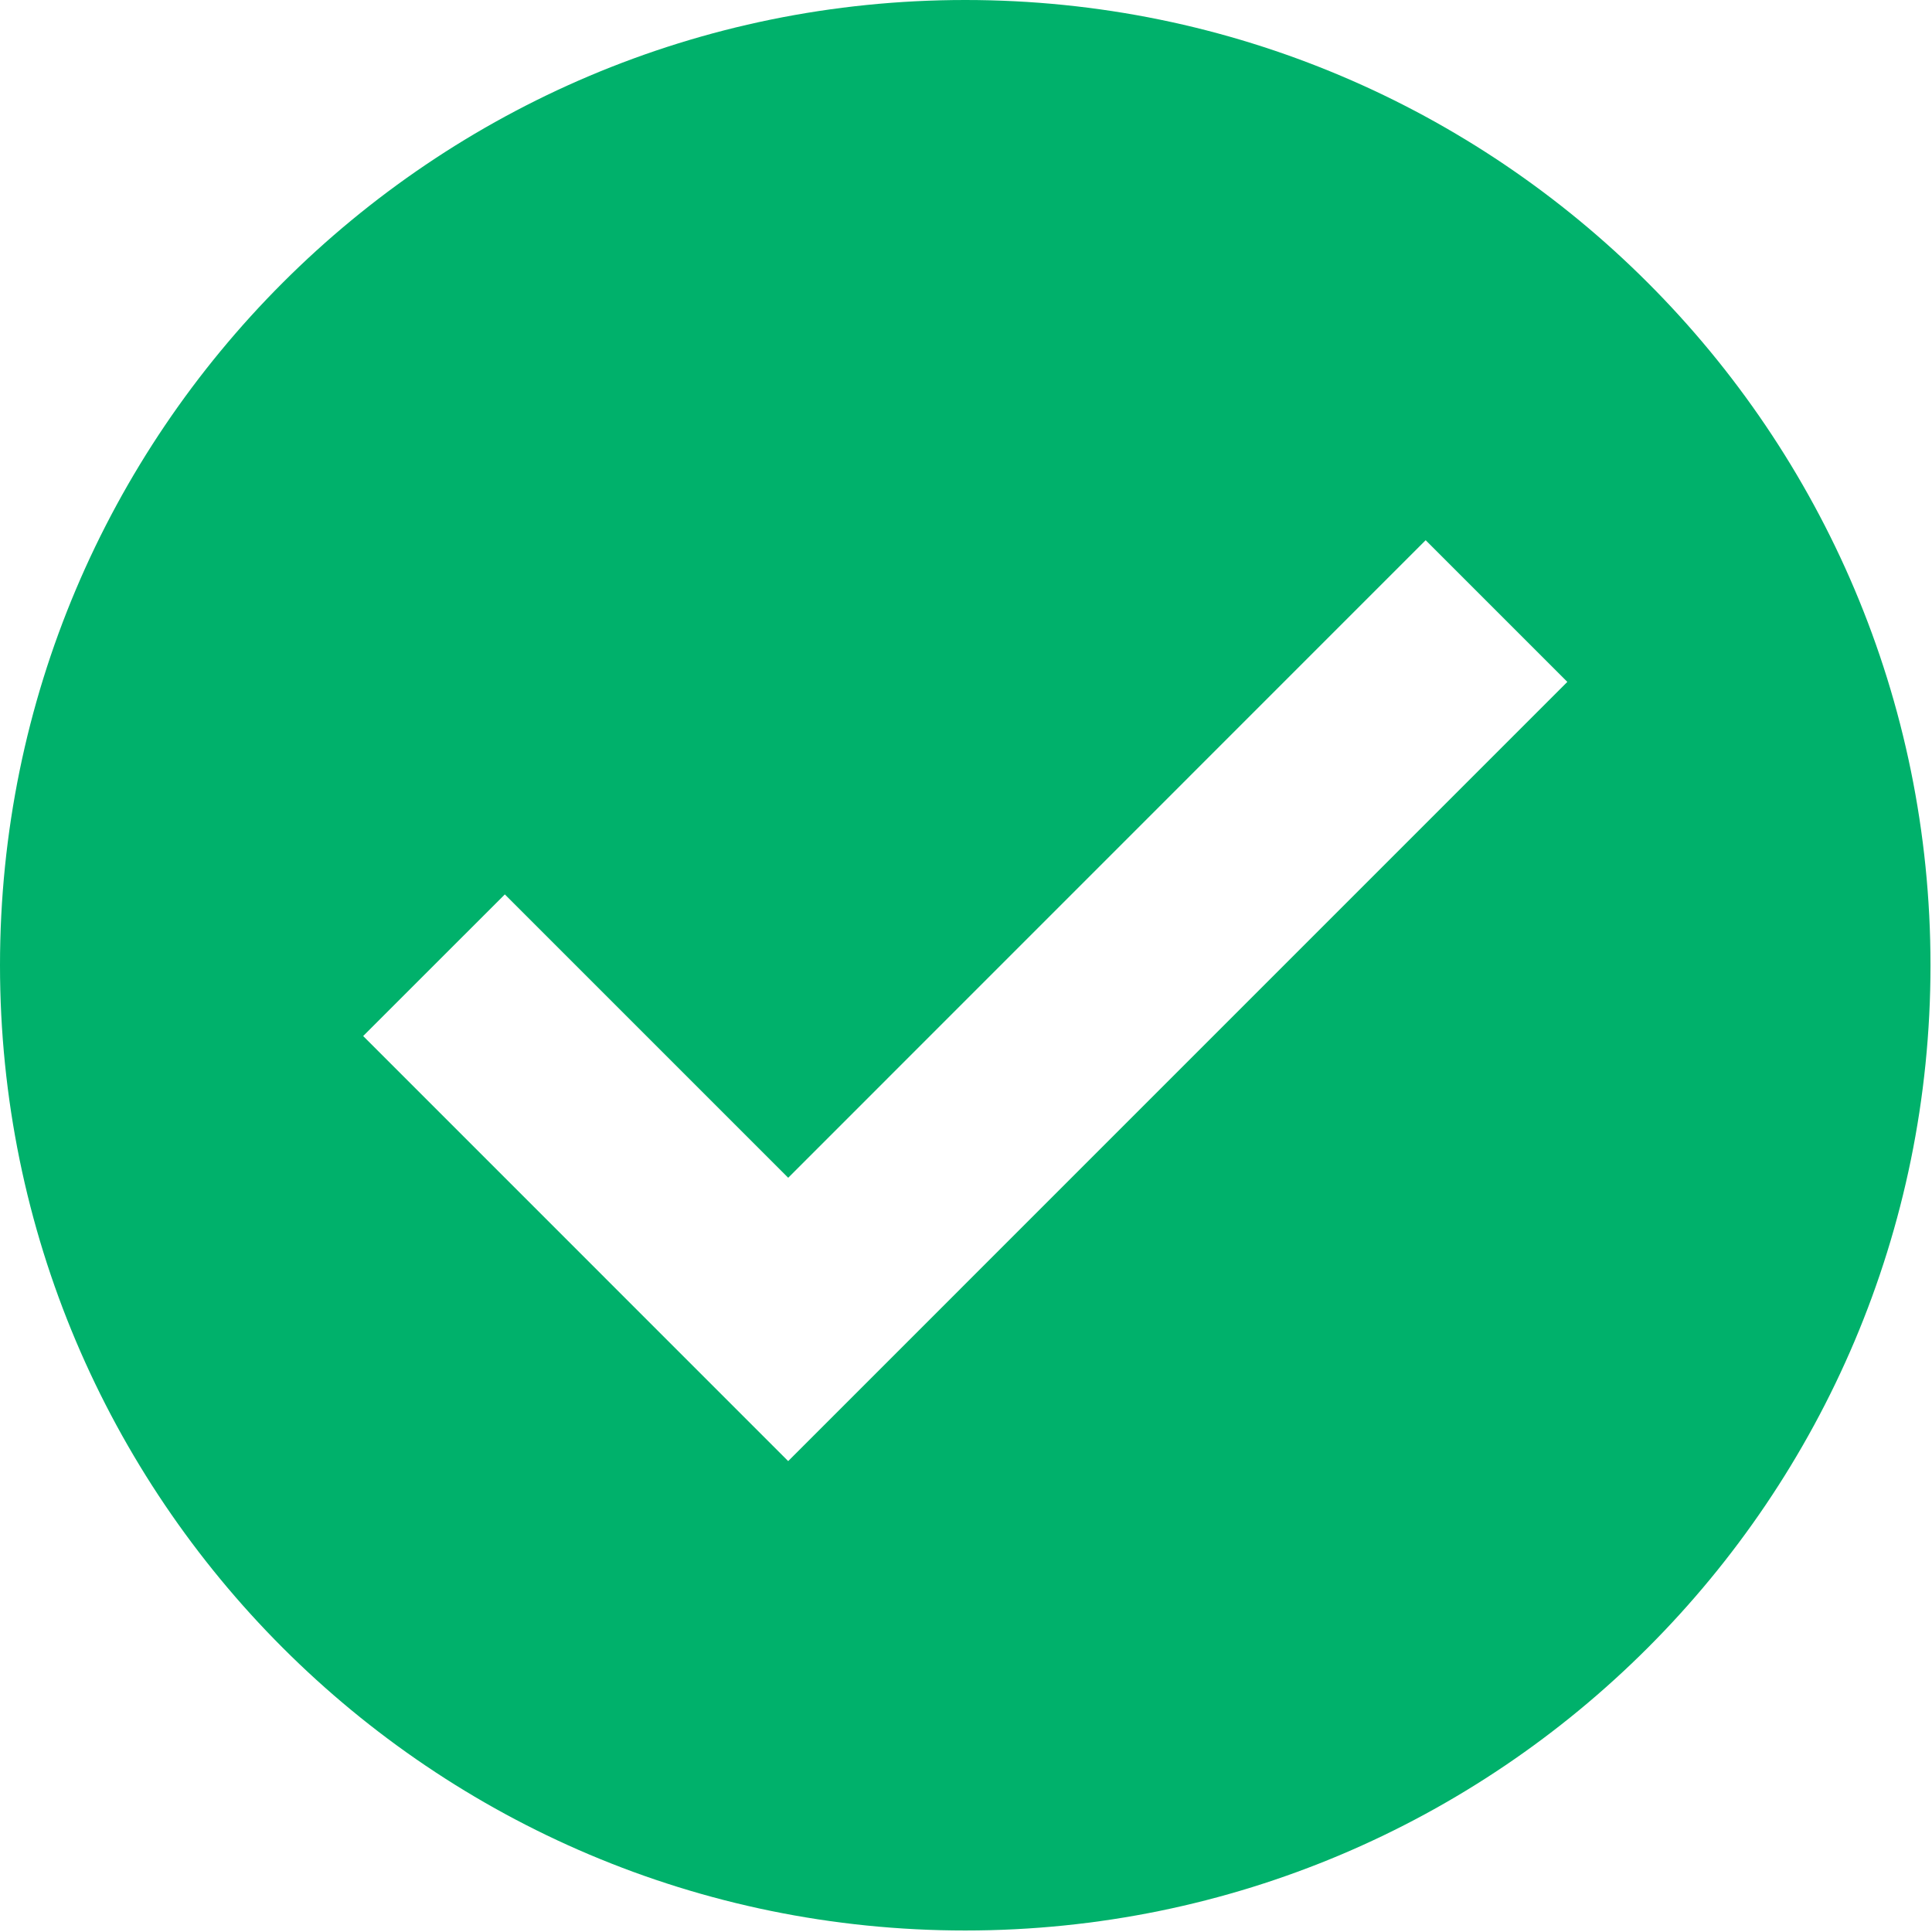
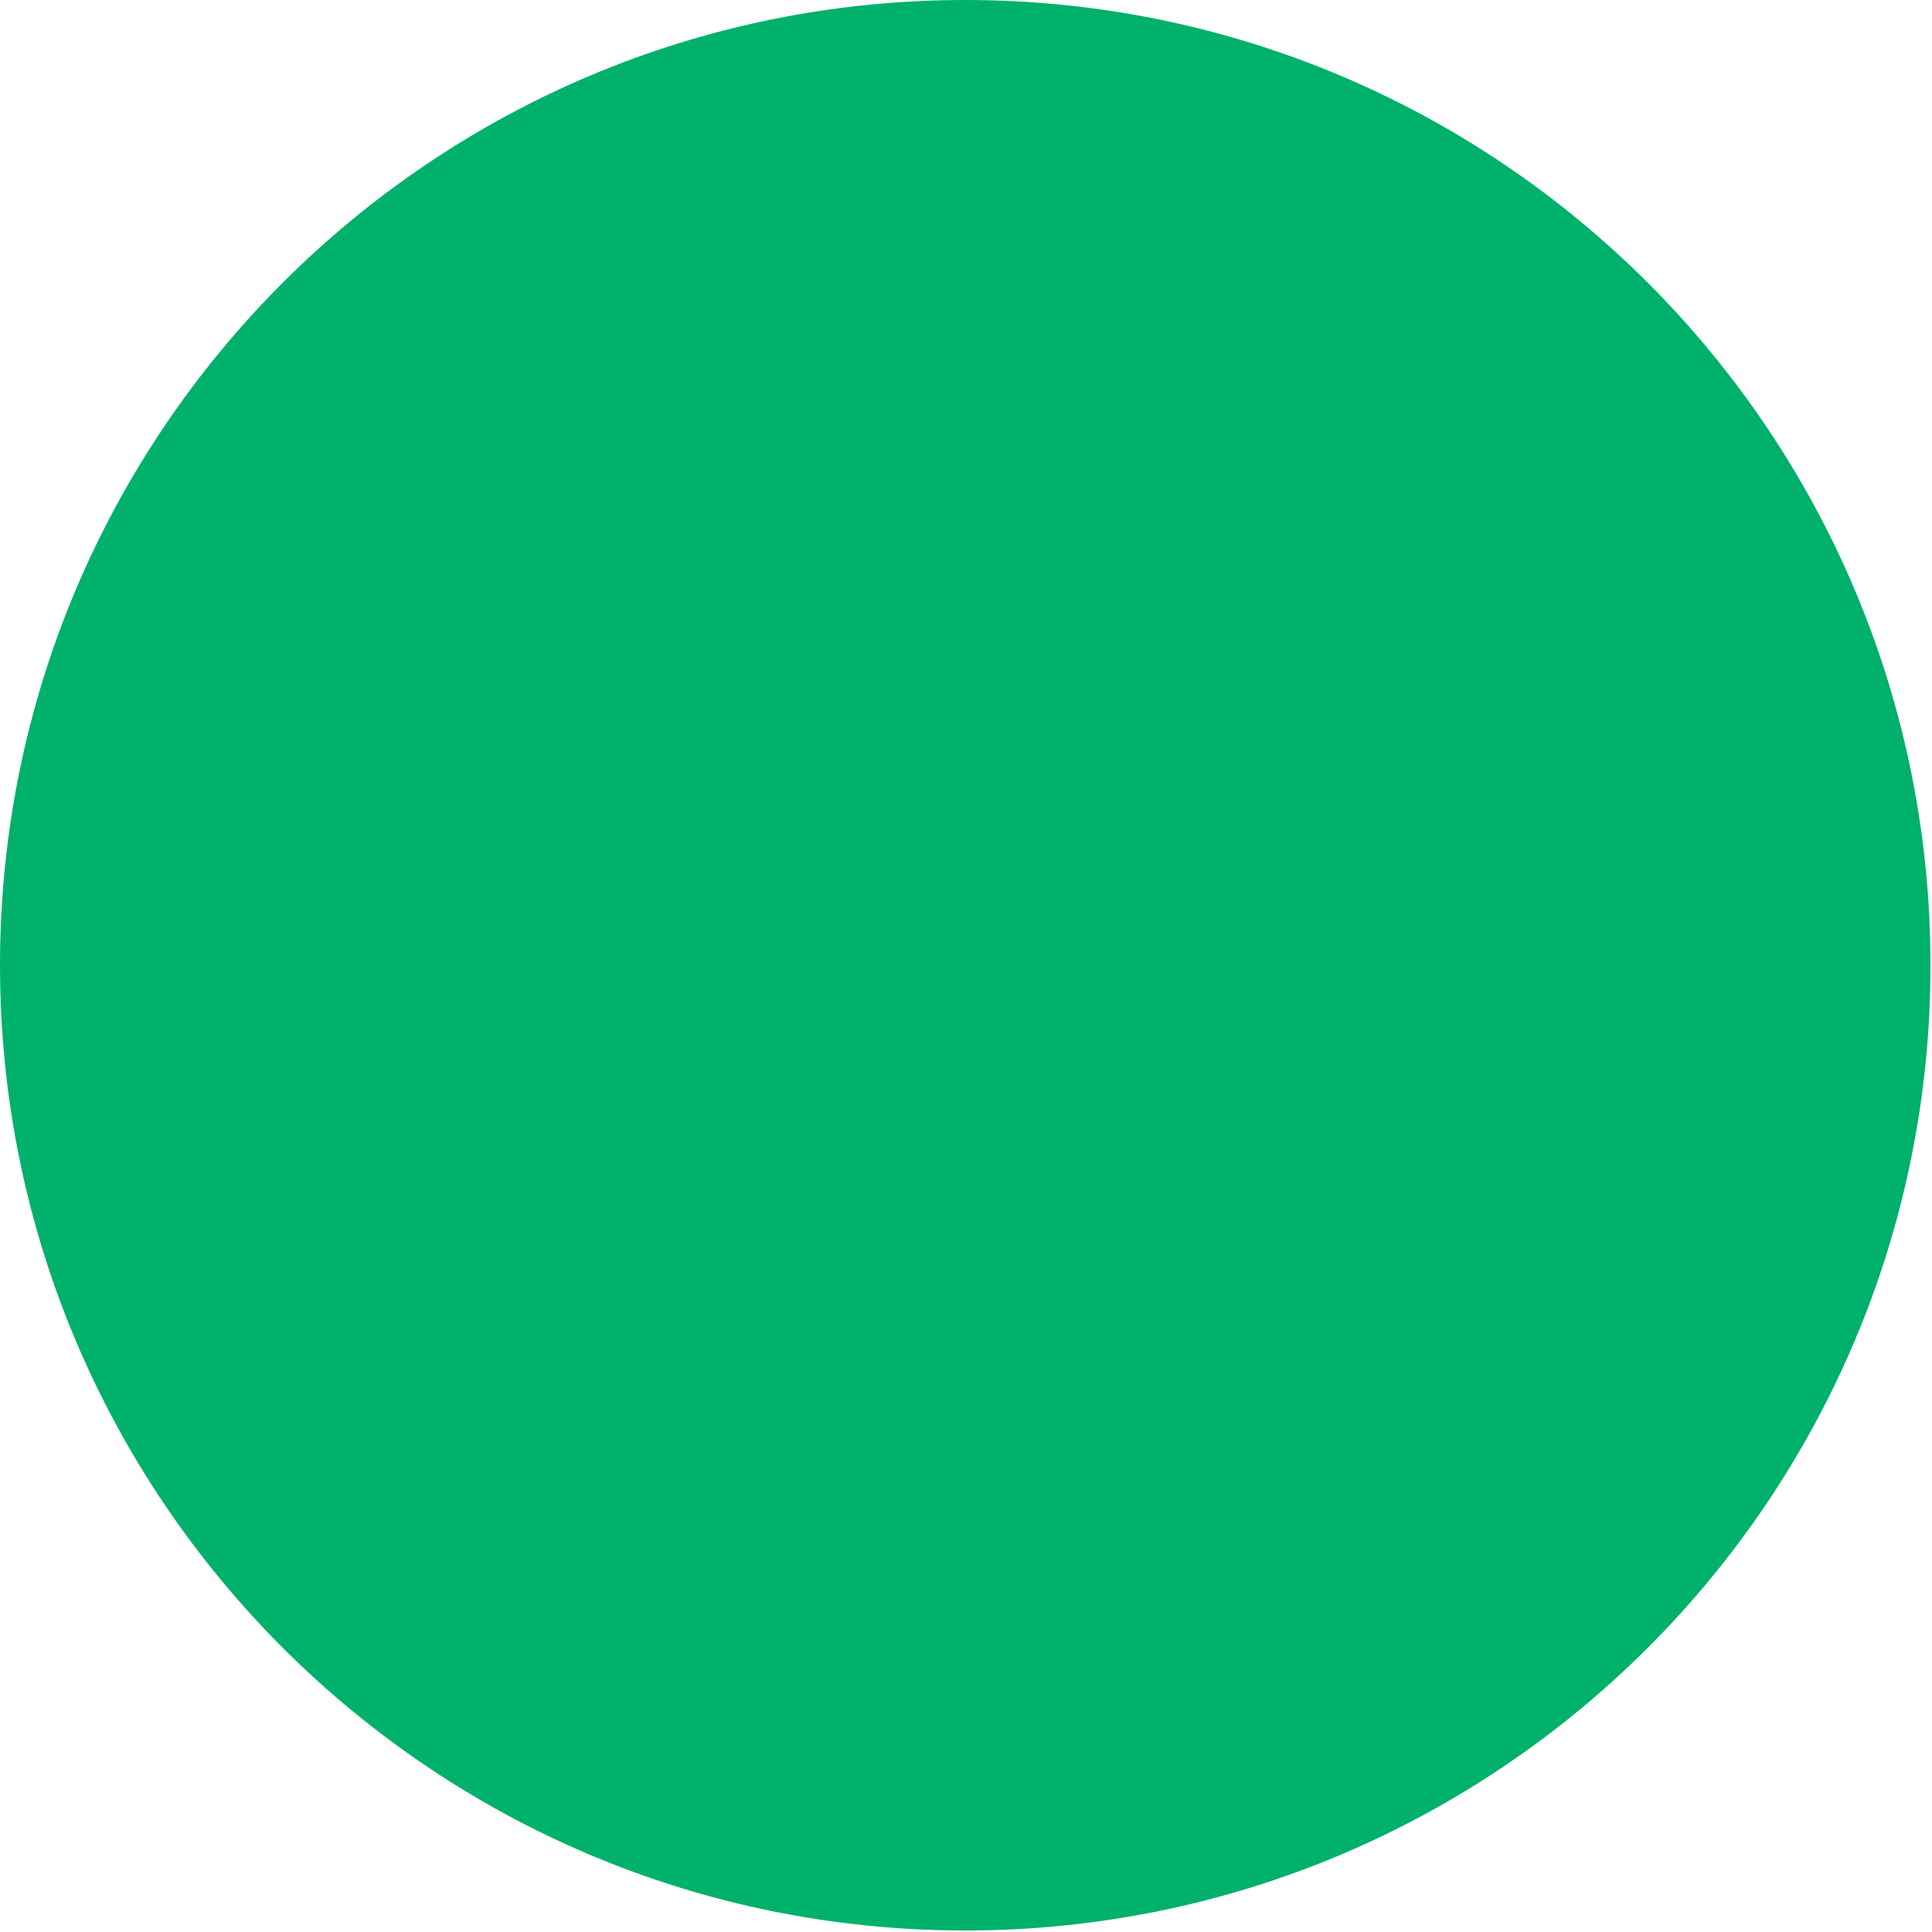
<svg xmlns="http://www.w3.org/2000/svg" width="36" height="36">
-   <path d="M17.986 0C8.053 0 0 8.053 0 17.986s8.053 17.986 17.986 17.986c9.934 0 17.986-8.053 17.986-17.986S27.92 0 17.986 0zm-3.3 27.225l-7.919-7.92 2.64-2.639 5.28 5.28 11.878-11.88 2.64 2.64-14.518 14.519z" fill="#00B16B" fill-rule="nonzero" />
+   <path d="M17.986 0C8.053 0 0 8.053 0 17.986s8.053 17.986 17.986 17.986c9.934 0 17.986-8.053 17.986-17.986S27.92 0 17.986 0zl-7.919-7.92 2.64-2.639 5.28 5.28 11.878-11.88 2.64 2.64-14.518 14.519z" fill="#00B16B" fill-rule="nonzero" />
</svg>